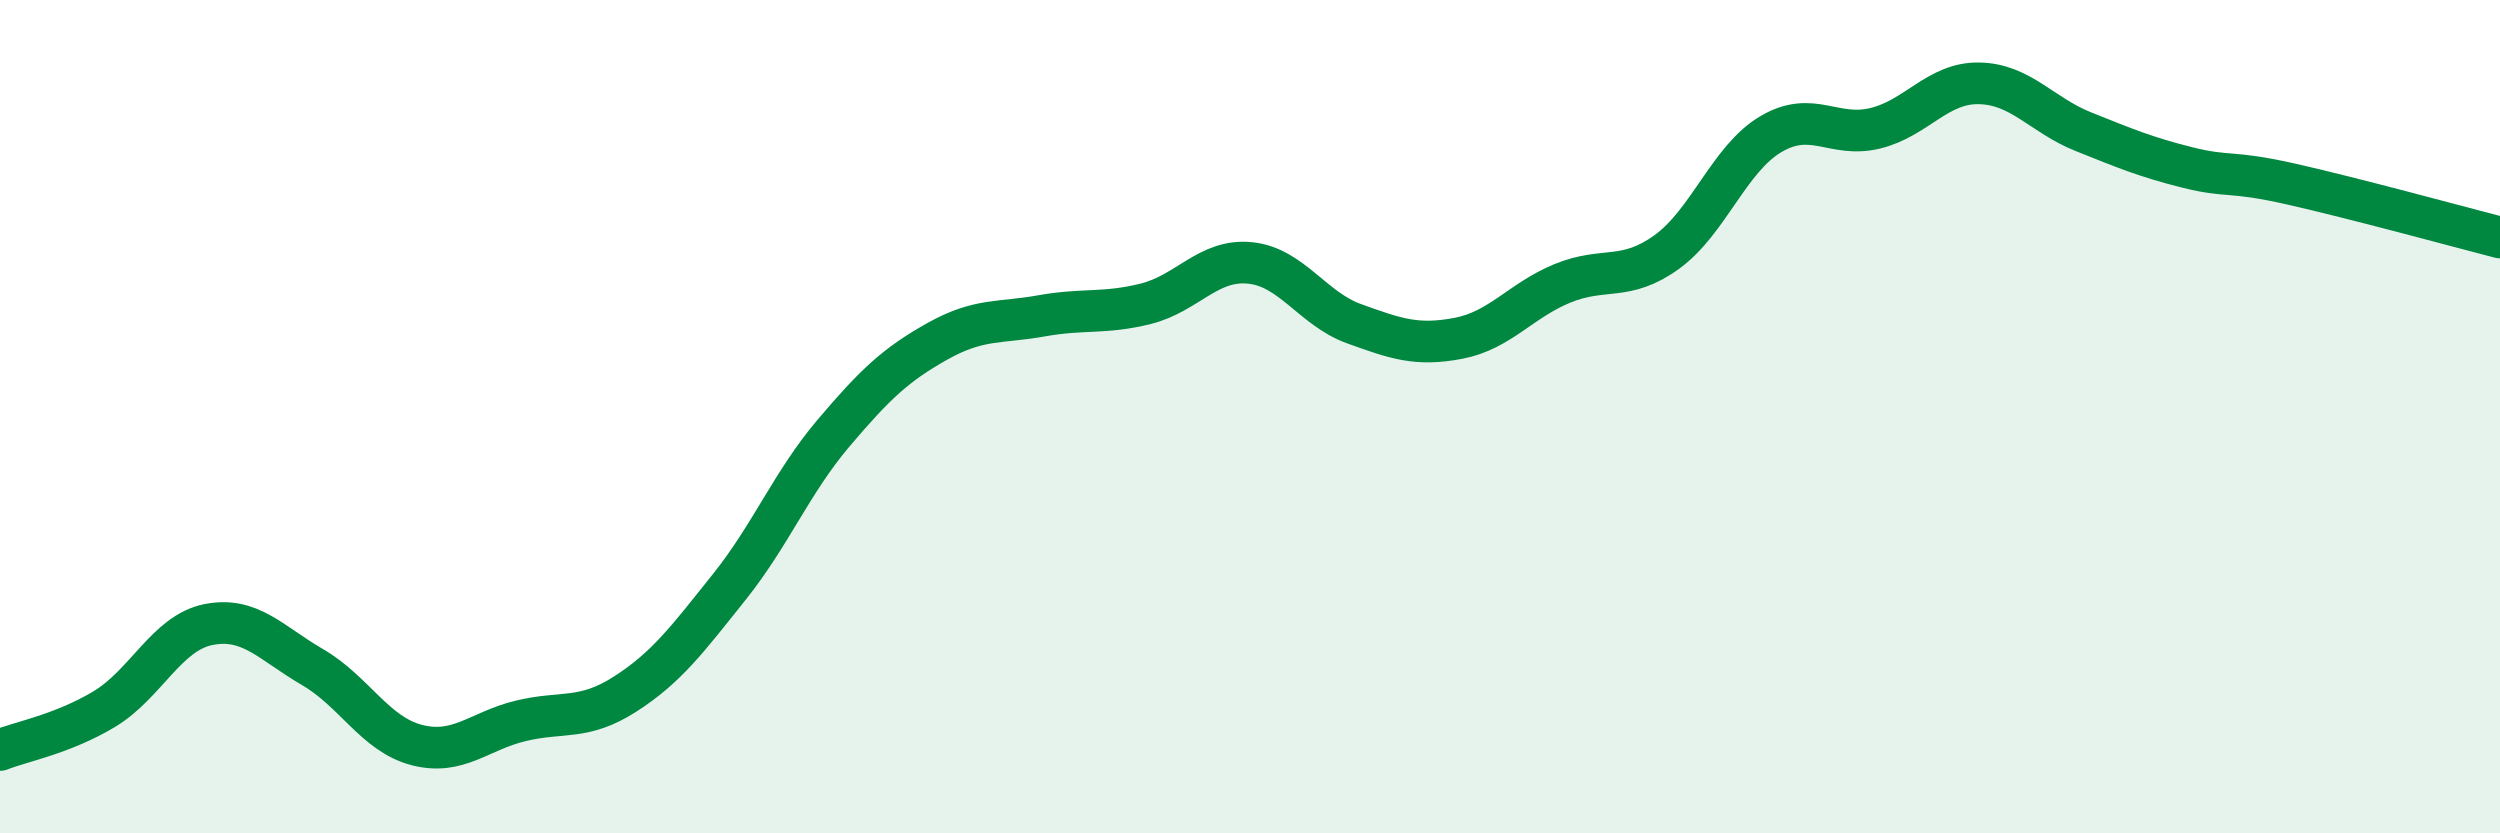
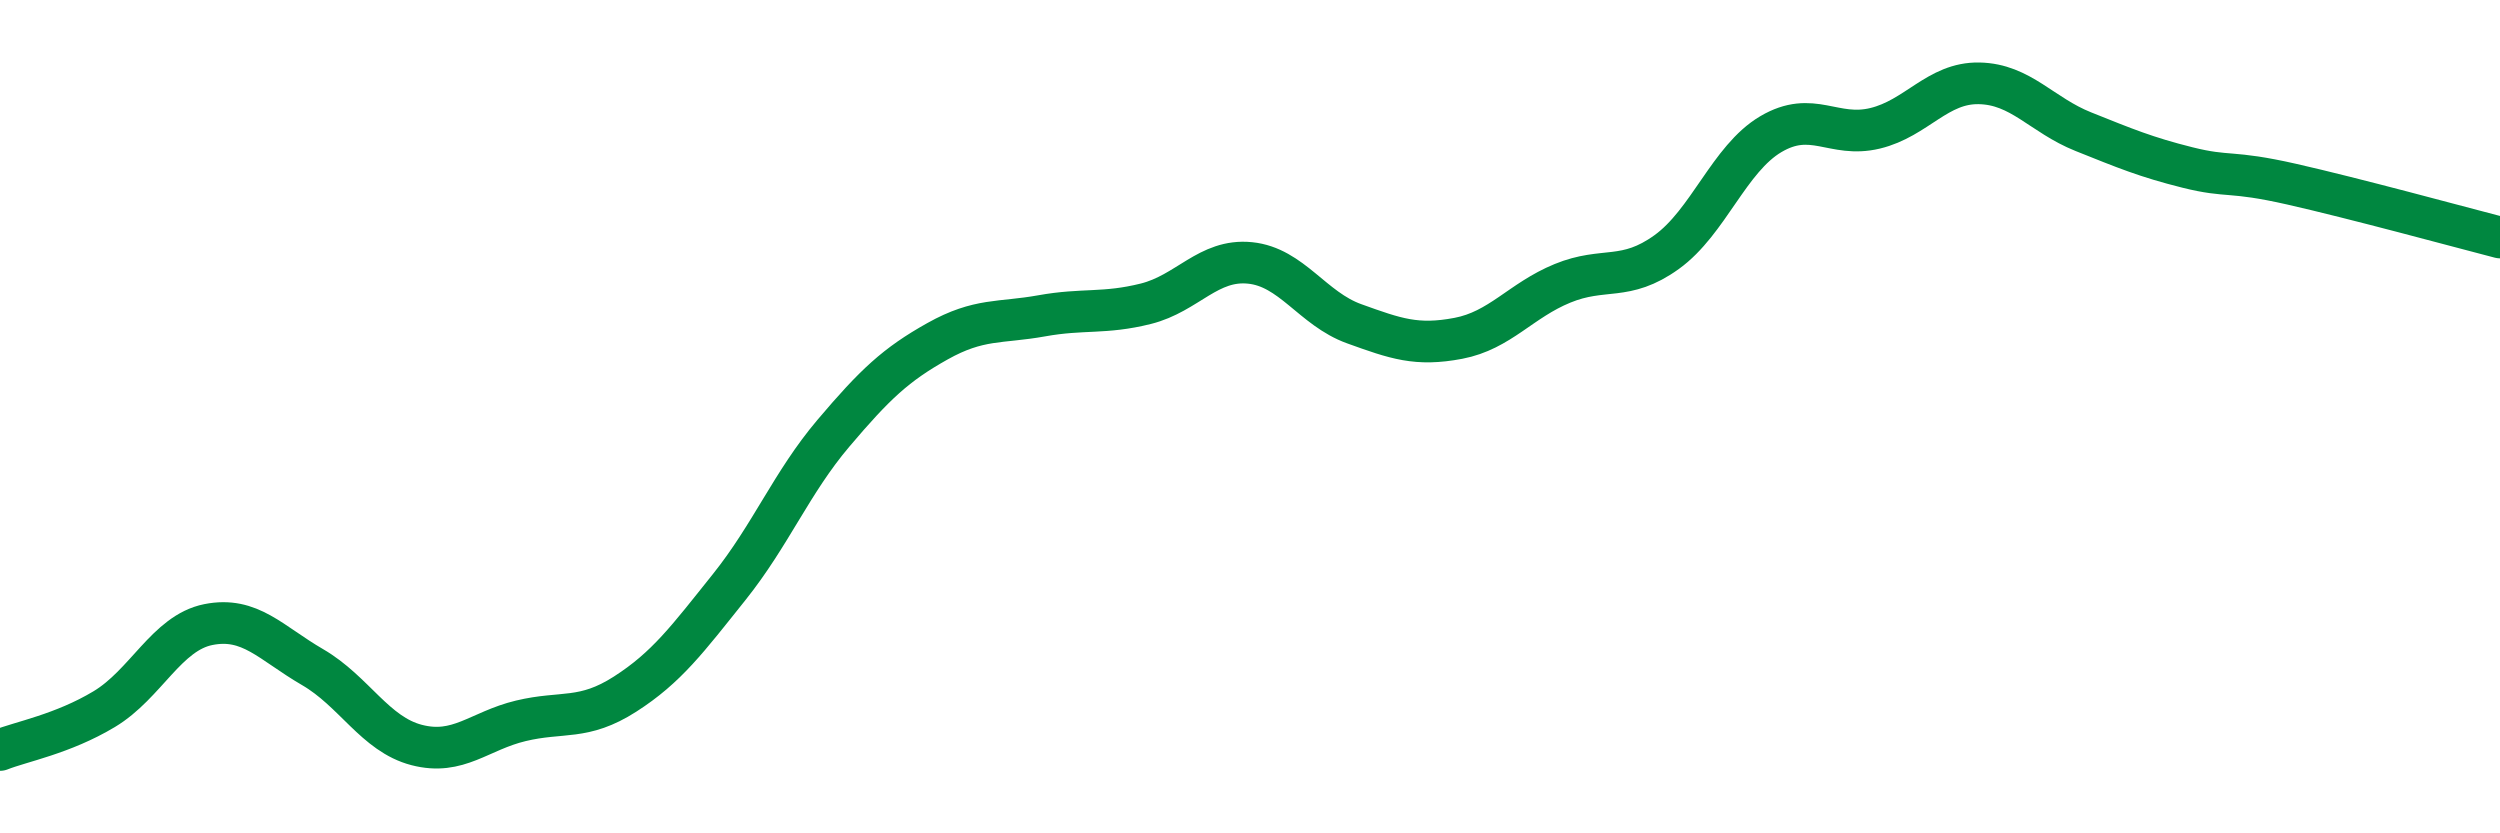
<svg xmlns="http://www.w3.org/2000/svg" width="60" height="20" viewBox="0 0 60 20">
-   <path d="M 0,18 C 0.5,17.8 1.5,17.62 2.5,17.02 C 3.5,16.42 4,15.19 5,14.99 C 6,14.79 6.5,15.43 7.5,16.01 C 8.5,16.59 9,17.62 10,17.88 C 11,18.14 11.5,17.54 12.5,17.3 C 13.5,17.06 14,17.3 15,16.66 C 16,16.02 16.5,15.34 17.5,14.09 C 18.5,12.84 19,11.58 20,10.4 C 21,9.22 21.5,8.75 22.5,8.19 C 23.5,7.63 24,7.76 25,7.58 C 26,7.4 26.5,7.54 27.5,7.29 C 28.5,7.04 29,6.21 30,6.31 C 31,6.41 31.5,7.41 32.5,7.77 C 33.5,8.13 34,8.31 35,8.12 C 36,7.93 36.5,7.21 37.5,6.8 C 38.5,6.39 39,6.77 40,6.05 C 41,5.33 41.5,3.81 42.5,3.22 C 43.5,2.63 44,3.32 45,3.08 C 46,2.84 46.5,1.98 47.5,2 C 48.5,2.02 49,2.76 50,3.16 C 51,3.56 51.5,3.77 52.5,4.02 C 53.5,4.27 53.5,4.08 55,4.42 C 56.5,4.76 59,5.44 60,5.7L60 20L0 20Z" fill="#008740" opacity="0.1" stroke-linecap="round" stroke-linejoin="round" />
  <path d="M 0,18 C 0.5,17.8 1.5,17.62 2.5,17.02 C 3.5,16.42 4,15.19 5,14.99 C 6,14.79 6.5,15.43 7.5,16.01 C 8.5,16.59 9,17.62 10,17.88 C 11,18.14 11.5,17.54 12.5,17.3 C 13.5,17.06 14,17.3 15,16.66 C 16,16.02 16.5,15.34 17.5,14.09 C 18.5,12.84 19,11.58 20,10.4 C 21,9.22 21.5,8.75 22.5,8.19 C 23.5,7.63 24,7.76 25,7.58 C 26,7.4 26.5,7.54 27.5,7.29 C 28.5,7.04 29,6.21 30,6.31 C 31,6.41 31.5,7.41 32.5,7.77 C 33.5,8.13 34,8.31 35,8.12 C 36,7.93 36.5,7.21 37.5,6.8 C 38.5,6.39 39,6.77 40,6.05 C 41,5.33 41.5,3.81 42.5,3.22 C 43.5,2.63 44,3.32 45,3.08 C 46,2.84 46.5,1.98 47.5,2 C 48.5,2.02 49,2.76 50,3.16 C 51,3.56 51.5,3.77 52.5,4.02 C 53.5,4.27 53.5,4.08 55,4.42 C 56.5,4.76 59,5.44 60,5.7" stroke="#008740" stroke-width="1" fill="none" stroke-linecap="round" stroke-linejoin="round" />
</svg>